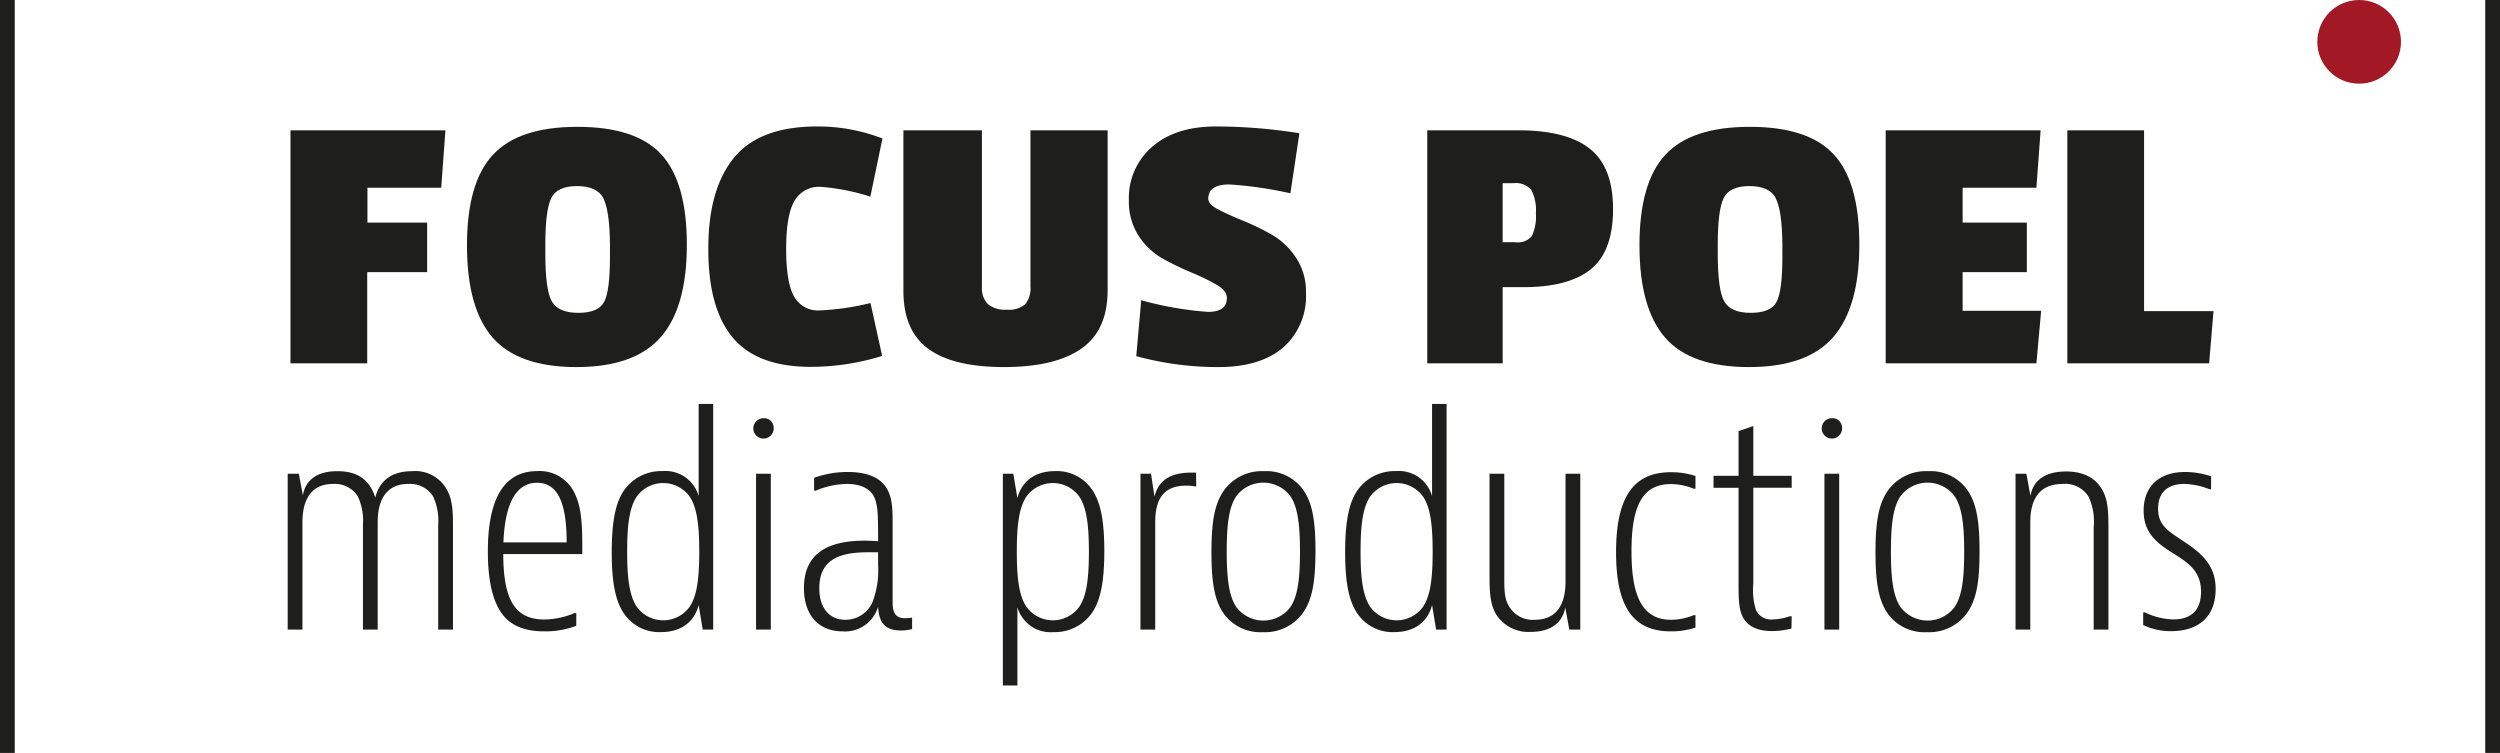
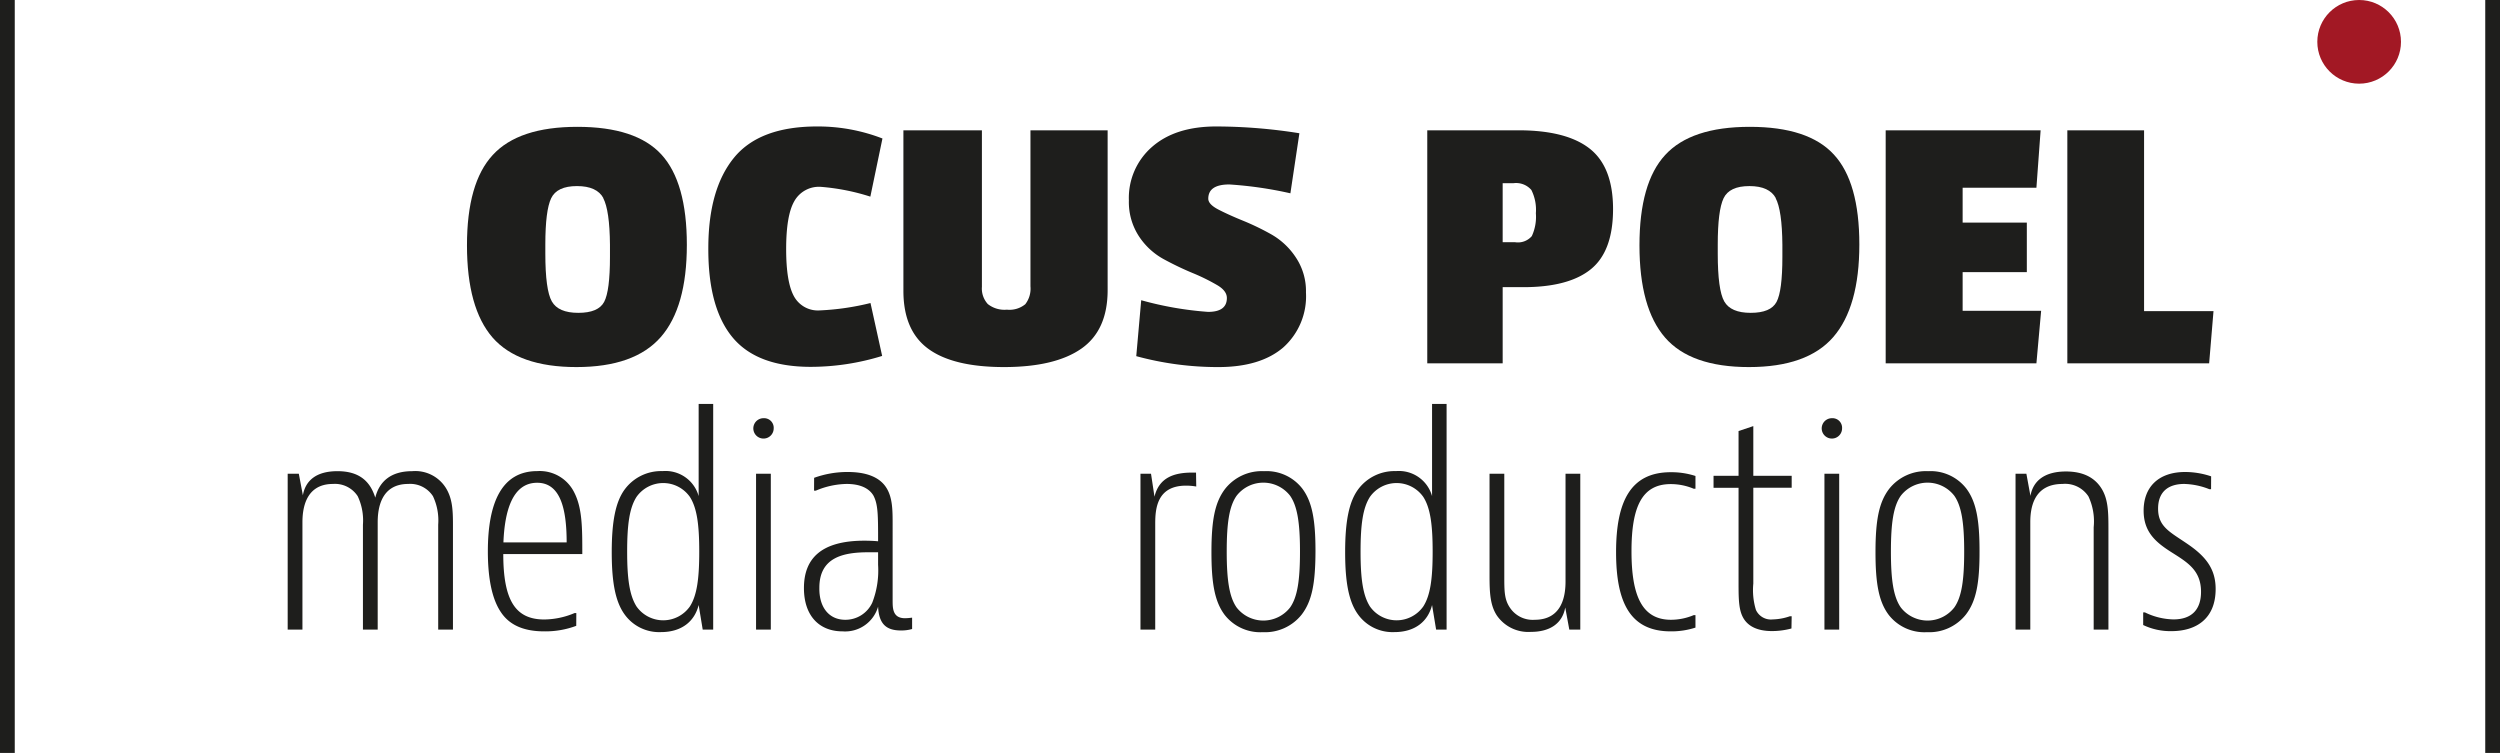
<svg xmlns="http://www.w3.org/2000/svg" viewBox="0 0 338.83 102.05">
  <defs>
    <style>.cls-1,.cls-3{fill:#1e1e1c;}.cls-1{stroke:#1e1e1c;stroke-miterlimit:10;stroke-width:2px;}.cls-2{fill:#a21824;}</style>
  </defs>
  <title>FPMP_LOGO_GROOT</title>
  <g id="Laag_2" data-name="Laag 2">
    <g id="Laag_8" data-name="Laag 8">
      <line class="cls-1" x1="1" x2="1" y2="102.05" />
      <line class="cls-1" x1="337.83" x2="337.83" y2="102.05" />
      <circle class="cls-2" cx="319.74" cy="5.67" r="5.67" />
-       <path class="cls-3" d="M59.8,25.44h-10v4.73h8.09v6.71H49.77V49.24H39.37V17.66h21Z" />
      <path class="cls-3" d="M66.79,21q3.5-3.81,11.46-3.81t11.4,3.76q3.44,3.77,3.44,12.23T89.56,45.68Q86,49.75,78.13,49.75t-11.37-4q-3.47-4-3.47-12.49T66.79,21Zm15,5.87q-.88-1.65-3.59-1.65t-3.5,1.65q-.79,1.65-.79,6.28v1.22q0,4.93.88,6.48t3.59,1.55q2.71,0,3.5-1.48t.79-6.1V33.17Q82.63,28.49,81.75,26.84Z" />
      <path class="cls-3" d="M106.55,33.75q0,4.5,1.06,6.41a3.69,3.69,0,0,0,3.5,1.91,34.81,34.81,0,0,0,6.87-1l1.58,7.17a32.81,32.81,0,0,1-9.67,1.48q-7.3,0-10.61-4T96,33.65q0-8,3.47-12.26t11.31-4.25a24.19,24.19,0,0,1,8.82,1.63l-1.64,7.88a29.51,29.51,0,0,0-6.63-1.32,3.82,3.82,0,0,0-3.71,2Q106.55,29.25,106.55,33.75Z" />
      <path class="cls-3" d="M133.88,41.21a3.64,3.64,0,0,0,2.59.76,3.37,3.37,0,0,0,2.49-.74,3.44,3.44,0,0,0,.7-2.42V17.66h10.46V39.32q0,5.44-3.56,7.93T136.1,49.75q-6.9,0-10.28-2.47t-3.38-7.86V17.66h10.64V38.87A3.12,3.12,0,0,0,133.88,41.21Z" />
      <path class="cls-3" d="M156.16,19.89q3.16-2.75,8.67-2.75a72,72,0,0,1,11.28.92l-1.22,8.14A52.49,52.49,0,0,0,166.62,25q-2.86,0-2.86,1.93,0,.76,1.37,1.47t3.31,1.5a34.23,34.23,0,0,1,3.89,1.88,9.75,9.75,0,0,1,3.31,3.13A8.19,8.19,0,0,1,177,39.63a9.29,9.29,0,0,1-3.1,7.48q-3.1,2.64-8.79,2.64A42,42,0,0,1,154,48.27l.67-7.58a45.93,45.93,0,0,0,9.06,1.58q2.55,0,2.55-1.88,0-1-1.37-1.78A26.84,26.84,0,0,0,161.63,37q-1.95-.81-3.92-1.88a9.4,9.4,0,0,1-3.35-3.1A8.45,8.45,0,0,1,153,27.17,9.16,9.16,0,0,1,156.16,19.89Z" />
      <path class="cls-3" d="M206.46,38.92h-2.8V49.24H193.44V17.66h12.35q6.51,0,9.67,2.49t3.16,8.19q0,5.7-3,8.14T206.46,38.92ZM207.61,32a6.23,6.23,0,0,0,.55-3.1,6,6,0,0,0-.61-3.15,2.73,2.73,0,0,0-2.43-.92h-1.46v8h1.7A2.48,2.48,0,0,0,207.61,32Z" />
      <path class="cls-3" d="M225.69,21q3.5-3.81,11.46-3.81t11.4,3.76Q252,24.68,252,33.14t-3.53,12.54q-3.53,4.07-11.43,4.07t-11.37-4q-3.47-4-3.47-12.49T225.69,21Zm15,5.87q-.88-1.65-3.59-1.65t-3.5,1.65q-.79,1.65-.79,6.28v1.22q0,4.93.88,6.48t3.59,1.55q2.71,0,3.5-1.48t.79-6.1V33.17Q241.53,28.49,240.65,26.84Z" />
      <path class="cls-3" d="M276,49.24H255.57V17.66h21L276,25.44H266v4.73h8.7v6.71H266v5.24h10.64Z" />
      <path class="cls-3" d="M299.41,49.24H280.19V17.66h10.4V42.17H300Z" />
      <path class="cls-3" d="M40.5,64.21l.55,2.92c.35-2,1.81-3.27,4.69-3.27s4.41,1.3,5.12,3.59c.55-2.21,2.13-3.59,5-3.59a4.89,4.89,0,0,1,4.53,2.21c.91,1.42,1,3,1,5V85.33h-2V71.11a7.69,7.69,0,0,0-.71-3.86,3.67,3.67,0,0,0-3.35-1.66c-3.78,0-4.14,3.47-4.14,5.2V85.33h-2V71.11a7.69,7.69,0,0,0-.71-3.86,3.67,3.67,0,0,0-3.35-1.66c-3.78,0-4.14,3.47-4.14,5.2V85.33h-2V64.21Z" />
      <path class="cls-3" d="M78.1,84.82a11.92,11.92,0,0,1-4.34.75c-3,0-4.81-1-5.87-2.6-1.26-1.85-1.77-4.77-1.77-8.24,0-6.62,1.89-10.88,6.7-10.88a5.21,5.21,0,0,1,5,2.88c1.1,2.13,1.1,4.81,1.1,8.36H68.21c0,6.31,1.66,8.87,5.56,8.87a10.76,10.76,0,0,0,4.1-.87h.24ZM76.8,73.51c0-4.61-.87-8.08-4-8.08-3.39,0-4.41,3.94-4.57,8.08Z" />
      <path class="cls-3" d="M96.66,54.75V85.33H95.24L94.69,82c-.55,2.21-2.29,3.67-5.12,3.67a5.76,5.76,0,0,1-4.89-2.36c-1.22-1.66-1.77-4.18-1.77-8.47,0-4.14.51-6.78,1.73-8.47a6.13,6.13,0,0,1,5.16-2.52,4.66,4.66,0,0,1,4.89,3.39V54.75ZM86.26,67.36c-.95,1.5-1.26,3.74-1.26,7.41s.32,5.91,1.26,7.41a4.42,4.42,0,0,0,7.25,0c.95-1.5,1.26-3.74,1.26-7.41s-.31-5.91-1.26-7.41a4.42,4.42,0,0,0-7.25,0Z" />
      <path class="cls-3" d="M104.86,58.06a1.38,1.38,0,1,1-1.38-1.38A1.3,1.3,0,0,1,104.86,58.06Zm-.39,6.15V85.33h-2V64.21Z" />
      <path class="cls-3" d="M110.34,64.76a13.29,13.29,0,0,1,4.57-.79c2.13,0,4.22.51,5.24,2.17.83,1.34.83,3.07.83,4.93V81.35c0,1.1,0,2.44,1.69,2.44a8.31,8.31,0,0,0,.95-.08v1.54a5.19,5.19,0,0,1-1.5.2c-2,0-3-.87-3.11-3.23a4.65,4.65,0,0,1-4.81,3.35c-3.15,0-5.24-2.09-5.24-5.87,0-4,2.33-6.42,8.2-6.42,1.06,0,1.85.08,1.85.08,0-3.51,0-5-.63-6.19-.59-1-1.81-1.58-3.63-1.58a11,11,0,0,0-4.18.91h-.24ZM114.56,84a4,4,0,0,0,3.66-2.32,12.07,12.07,0,0,0,.79-5.12V74.85h-1.3c-3.47,0-6.66.71-6.66,4.81C111,82.3,112.35,84,114.56,84Z" />
-       <path class="cls-3" d="M135.92,92.9V64.21h1.42l.55,3.31c.55-2.21,2.29-3.67,5.12-3.67a5.76,5.76,0,0,1,4.89,2.36c1.22,1.66,1.77,4.18,1.77,8.47,0,4.14-.51,6.78-1.73,8.47a6.13,6.13,0,0,1-5.16,2.52,4.66,4.66,0,0,1-4.89-3.39V92.9Zm10.4-10.72c.95-1.5,1.26-3.74,1.26-7.41s-.32-5.91-1.26-7.41a4.42,4.42,0,0,0-7.25,0c-.95,1.5-1.26,3.74-1.26,7.41s.31,5.91,1.26,7.41a4.42,4.42,0,0,0,7.25,0Z" />
      <path class="cls-3" d="M162.13,65.94a7.75,7.75,0,0,0-1.38-.12c-3.94,0-4.18,3.11-4.18,5.16V85.33h-2V64.21H156l.47,3.11c.63-2.64,2.72-3.27,5.12-3.27h.51Z" />
      <path class="cls-3" d="M176.43,83.28a6.33,6.33,0,0,1-5.28,2.4A6.13,6.13,0,0,1,166,83.36c-1.38-1.81-1.81-4.34-1.81-8.51,0-4.37.47-6.78,1.85-8.59a6.33,6.33,0,0,1,5.28-2.4,6.13,6.13,0,0,1,5.16,2.33c1.38,1.81,1.81,4.34,1.81,8.51C178.28,79.07,177.81,81.47,176.43,83.28Zm-1.58-.95c1-1.42,1.34-3.7,1.34-7.57s-.35-6.15-1.34-7.57a4.59,4.59,0,0,0-7.25,0c-1,1.42-1.34,3.7-1.34,7.57s.35,6.15,1.34,7.57a4.59,4.59,0,0,0,7.25,0Z" />
      <path class="cls-3" d="M196.06,54.75V85.33h-1.42L194.09,82c-.55,2.21-2.29,3.67-5.12,3.67a5.76,5.76,0,0,1-4.89-2.36c-1.22-1.66-1.77-4.18-1.77-8.47,0-4.14.51-6.78,1.73-8.47a6.13,6.13,0,0,1,5.16-2.52,4.66,4.66,0,0,1,4.89,3.39V54.75Zm-10.4,12.61c-.95,1.5-1.26,3.74-1.26,7.41s.32,5.91,1.26,7.41a4.42,4.42,0,0,0,7.25,0c.95-1.5,1.26-3.74,1.26-7.41s-.31-5.91-1.26-7.41a4.42,4.42,0,0,0-7.25,0Z" />
      <path class="cls-3" d="M212.69,85.33l-.55-3c-.39,2.21-2.13,3.31-4.65,3.31a5.18,5.18,0,0,1-4.61-2.21c-.91-1.38-1-3.07-1-5.4V64.21h2V78.08c0,2,0,3.15.75,4.26A3.7,3.7,0,0,0,208,84c3.82,0,4.18-3.43,4.18-5.2V64.21h2V85.33Z" />
      <path class="cls-3" d="M229.79,85.06a10.54,10.54,0,0,1-3.35.51c-5.44,0-7.41-3.82-7.41-10.72S221,64,226.44,64a10.54,10.54,0,0,1,3.35.51v1.73h-.24a8,8,0,0,0-3.11-.63c-3.9,0-5.32,3.07-5.32,9.1S222.54,84,226.48,84a8,8,0,0,0,3.07-.63h.24Z" />
      <path class="cls-3" d="M242.8,85.18a10.24,10.24,0,0,1-2.64.35c-2,0-3.23-.67-3.86-1.73s-.67-2.48-.67-4.69v-13h-3.39V64.49h3.39V58.42l2-.67v6.74h5.2V66.1h-5.2v13a9.22,9.22,0,0,0,.35,3.55,2.23,2.23,0,0,0,2.29,1.3,7.49,7.49,0,0,0,2.32-.43h.24Z" />
      <path class="cls-3" d="M249.66,58.06a1.38,1.38,0,1,1-1.38-1.38A1.3,1.3,0,0,1,249.66,58.06Zm-.39,6.15V85.33h-2V64.21Z" />
      <path class="cls-3" d="M266.45,83.28a6.33,6.33,0,0,1-5.28,2.4A6.13,6.13,0,0,1,256,83.36c-1.38-1.81-1.81-4.34-1.81-8.51,0-4.37.47-6.78,1.85-8.59a6.33,6.33,0,0,1,5.28-2.4,6.13,6.13,0,0,1,5.16,2.33c1.38,1.81,1.81,4.34,1.81,8.51C268.3,79.07,267.83,81.47,266.45,83.28Zm-1.58-.95c1-1.42,1.34-3.7,1.34-7.57s-.35-6.15-1.34-7.57a4.59,4.59,0,0,0-7.25,0c-1,1.42-1.34,3.7-1.34,7.57s.35,6.15,1.34,7.57a4.59,4.59,0,0,0,7.25,0Z" />
      <path class="cls-3" d="M274.64,64.21l.55,3c.39-2.21,2.13-3.31,4.81-3.31,2.44,0,3.94.91,4.81,2.29s.95,3,.95,5.32V85.33h-2V71.46a7.94,7.94,0,0,0-.71-4.18,3.77,3.77,0,0,0-3.51-1.69c-4,0-4.37,3.39-4.37,5.2V85.33h-2V64.21Z" />
      <path class="cls-3" d="M299.67,66.3h-.24a9.83,9.83,0,0,0-3.39-.71c-2.17,0-3.55,1.06-3.55,3.35,0,2.52,1.69,3.19,4.14,4.89s3.66,3.39,3.66,6c0,4-2.6,5.71-6,5.71a8.54,8.54,0,0,1-3.82-.83V83h.24a9.18,9.18,0,0,0,3.86.95c2.44,0,3.74-1.3,3.74-3.74,0-2.92-1.85-4-4-5.36s-3.78-2.76-3.78-5.64c0-3.19,2-5.24,5.64-5.24a11.11,11.11,0,0,1,3.51.59Z" />
    </g>
  </g>
</svg>